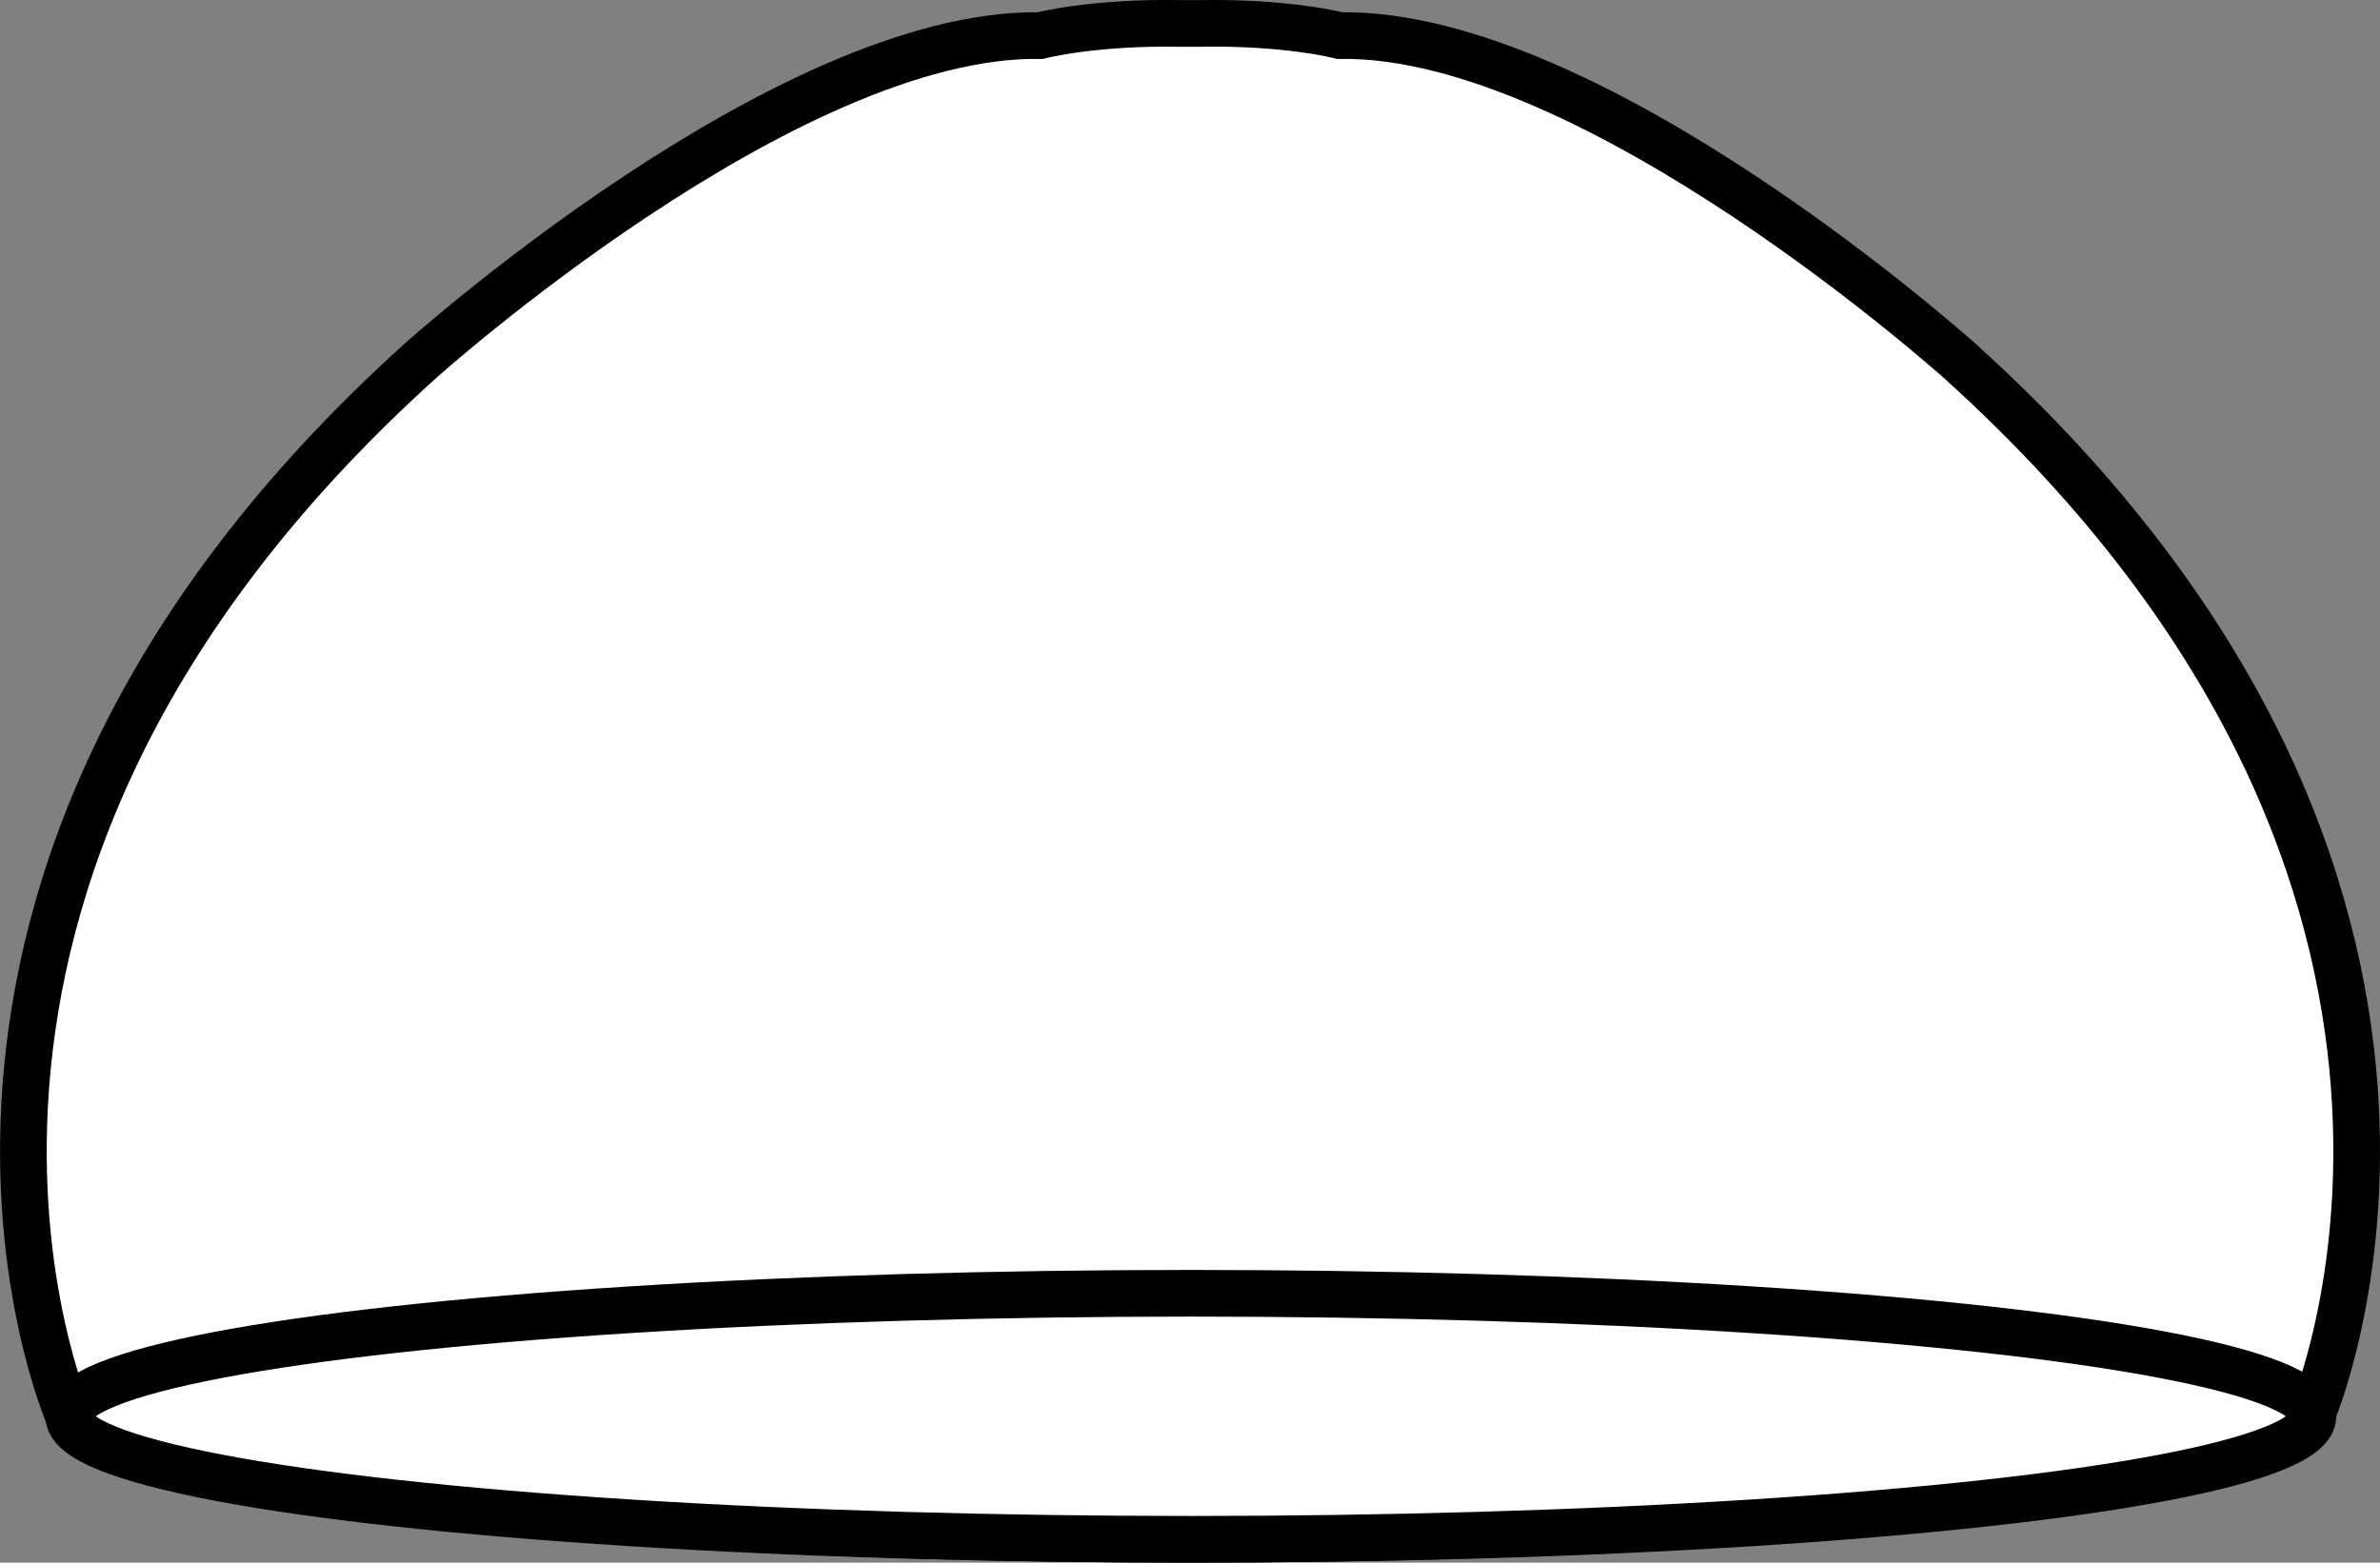
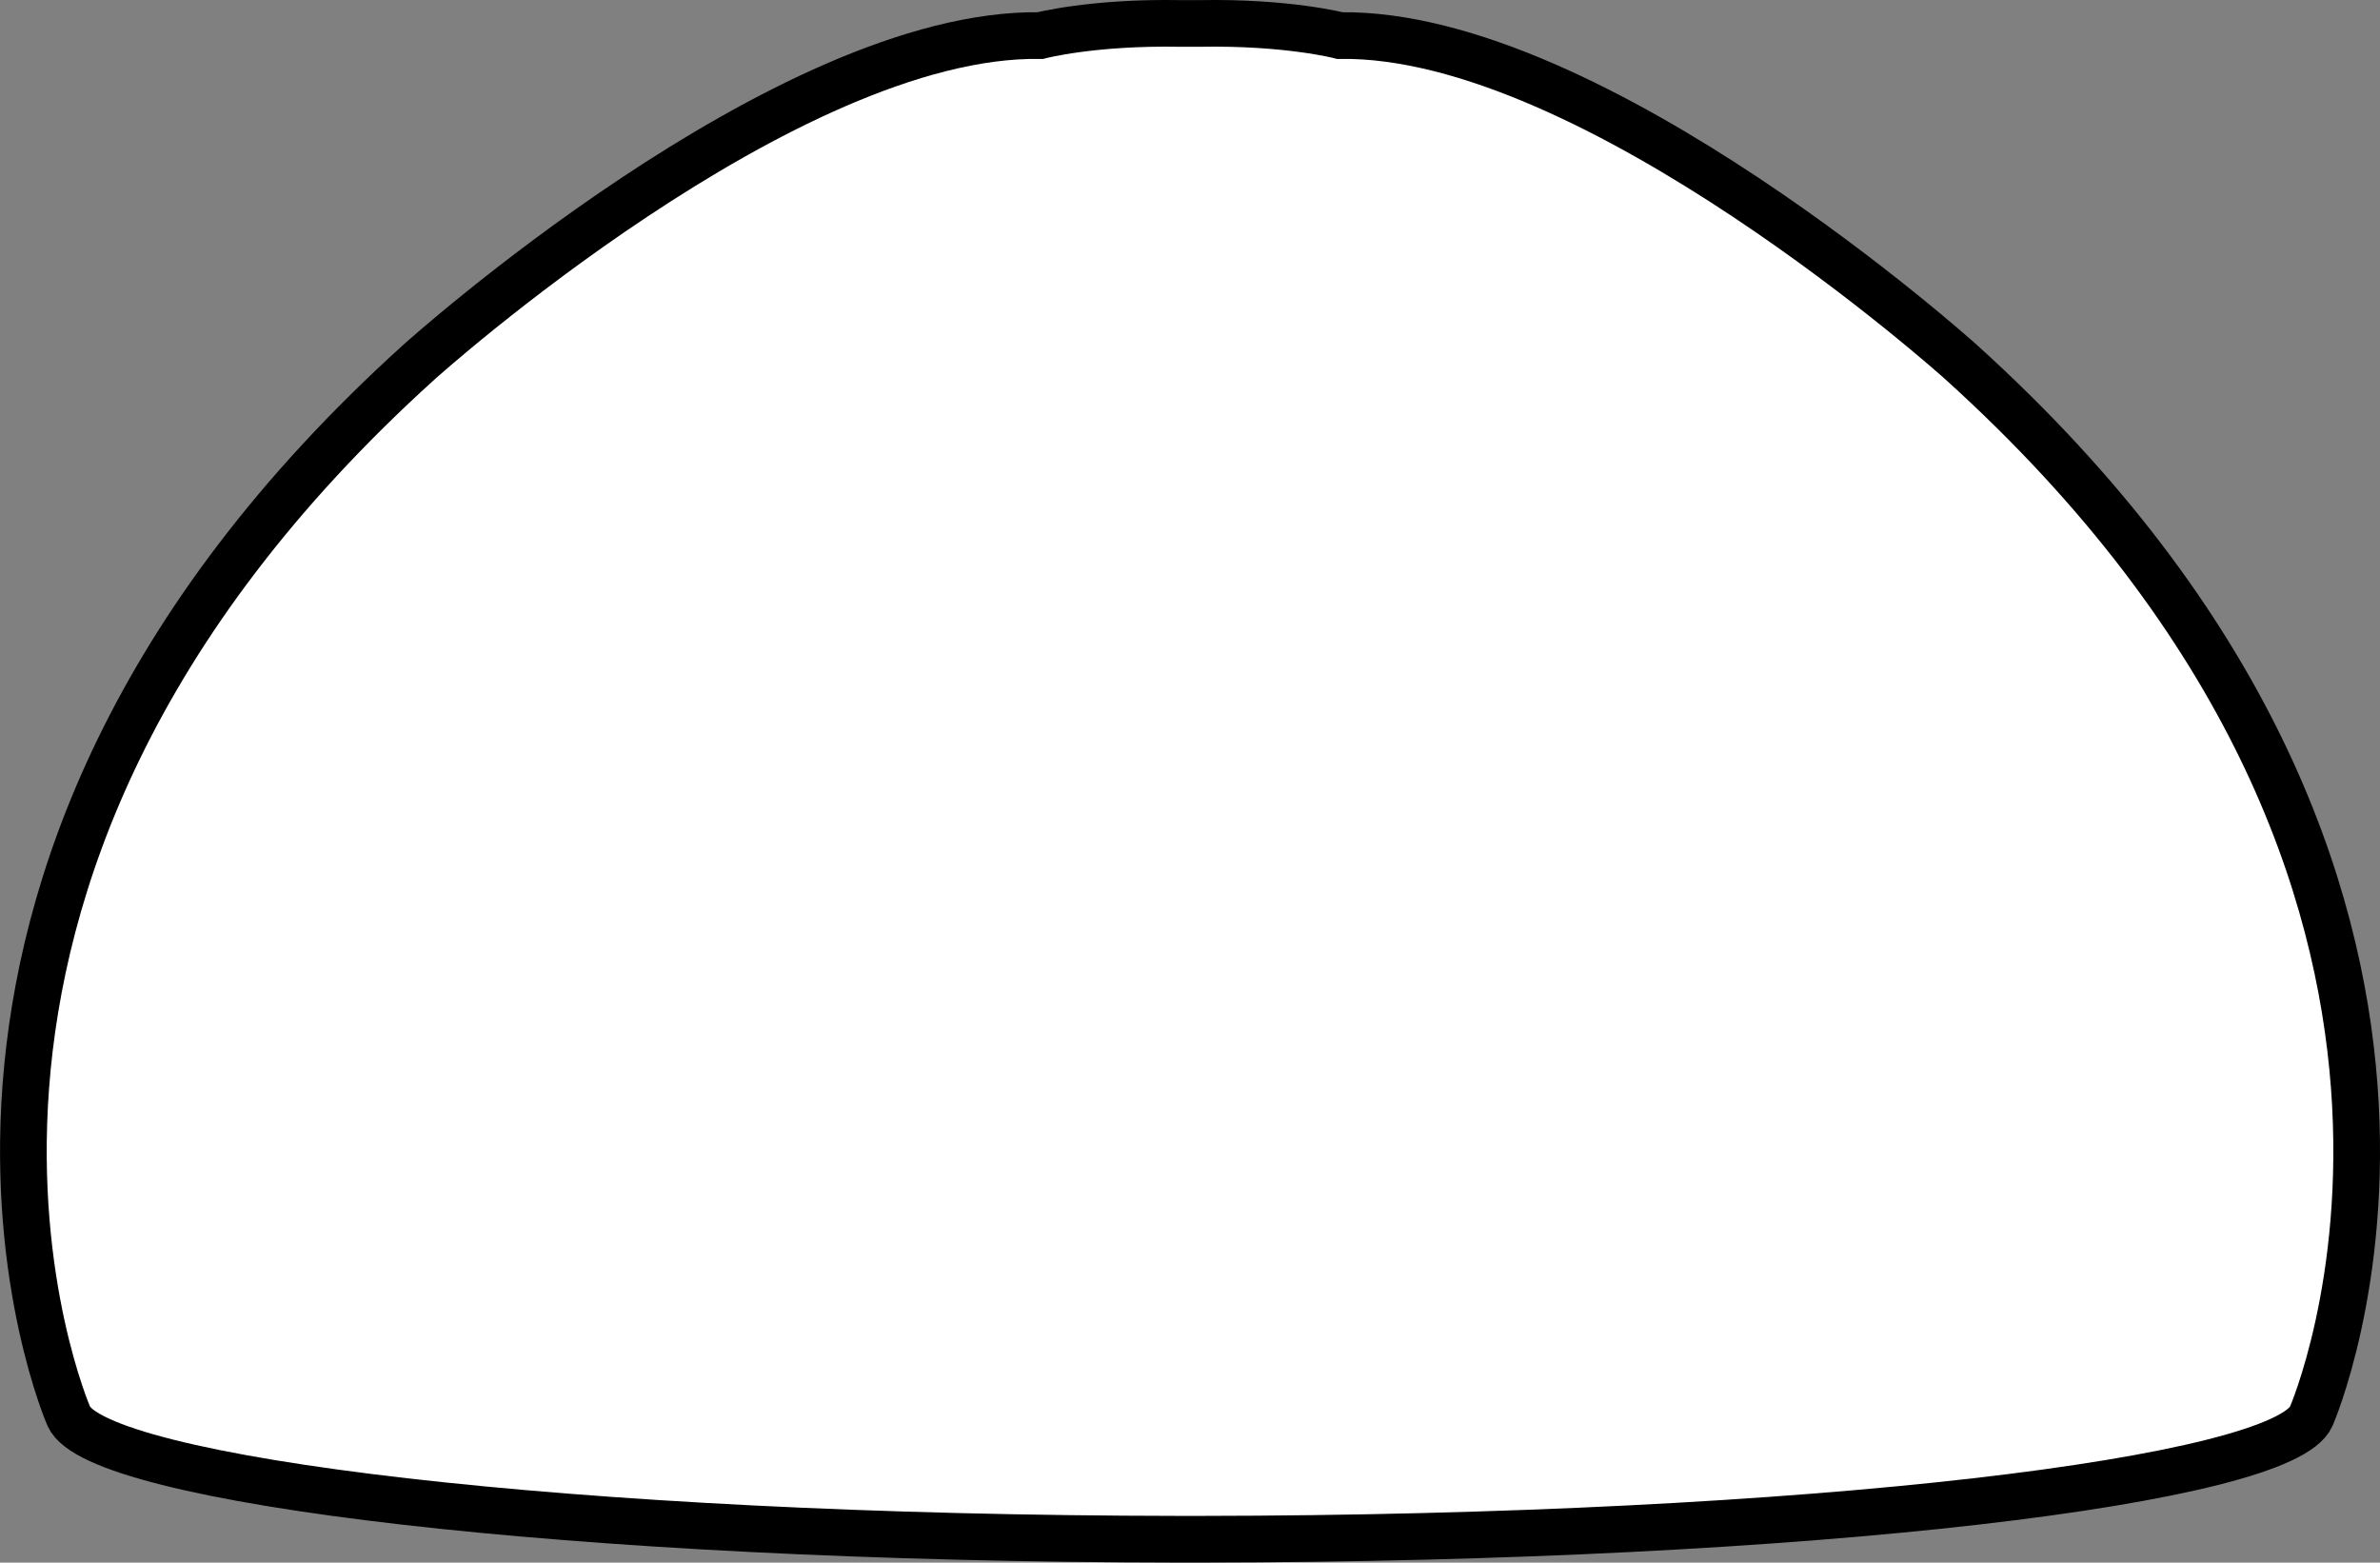
<svg xmlns="http://www.w3.org/2000/svg" version="1.1" id="image" x="0px" y="0px" width="40.8px" height="26.791px" viewBox="0 0 40.8 26.791" enable-background="new 0 0 40.8 26.791" xml:space="preserve">
  <rect x="0" y="0" width="40.8" height="26.791" fill="#808080" stroke="none" />
  <path fill="#FFFFFF" stroke="#000000" stroke-width="0.8" stroke-miterlimit="10" d="M20.568,26.39  c10.534-0.011,18.579-1.012,19.054-2.109c0,0,3.966-9.061-6.008-18.077c0,0-6.286-5.66-10.645-5.594  c0,0-0.904-0.236-2.403-0.208h-0.331c-1.5-0.028-2.403,0.208-2.403,0.208c-4.359-0.066-10.645,5.594-10.645,5.594  c-9.974,9.016-6.008,18.077-6.008,18.077c0.474,1.096,8.52,2.097,19.054,2.109H20.568z" />
-   <ellipse fill="#FFFFFF" stroke="#000000" stroke-width="0.8" stroke-miterlimit="10" cx="20.414" cy="24.282" rx="19.235" ry="2.109" />
</svg>